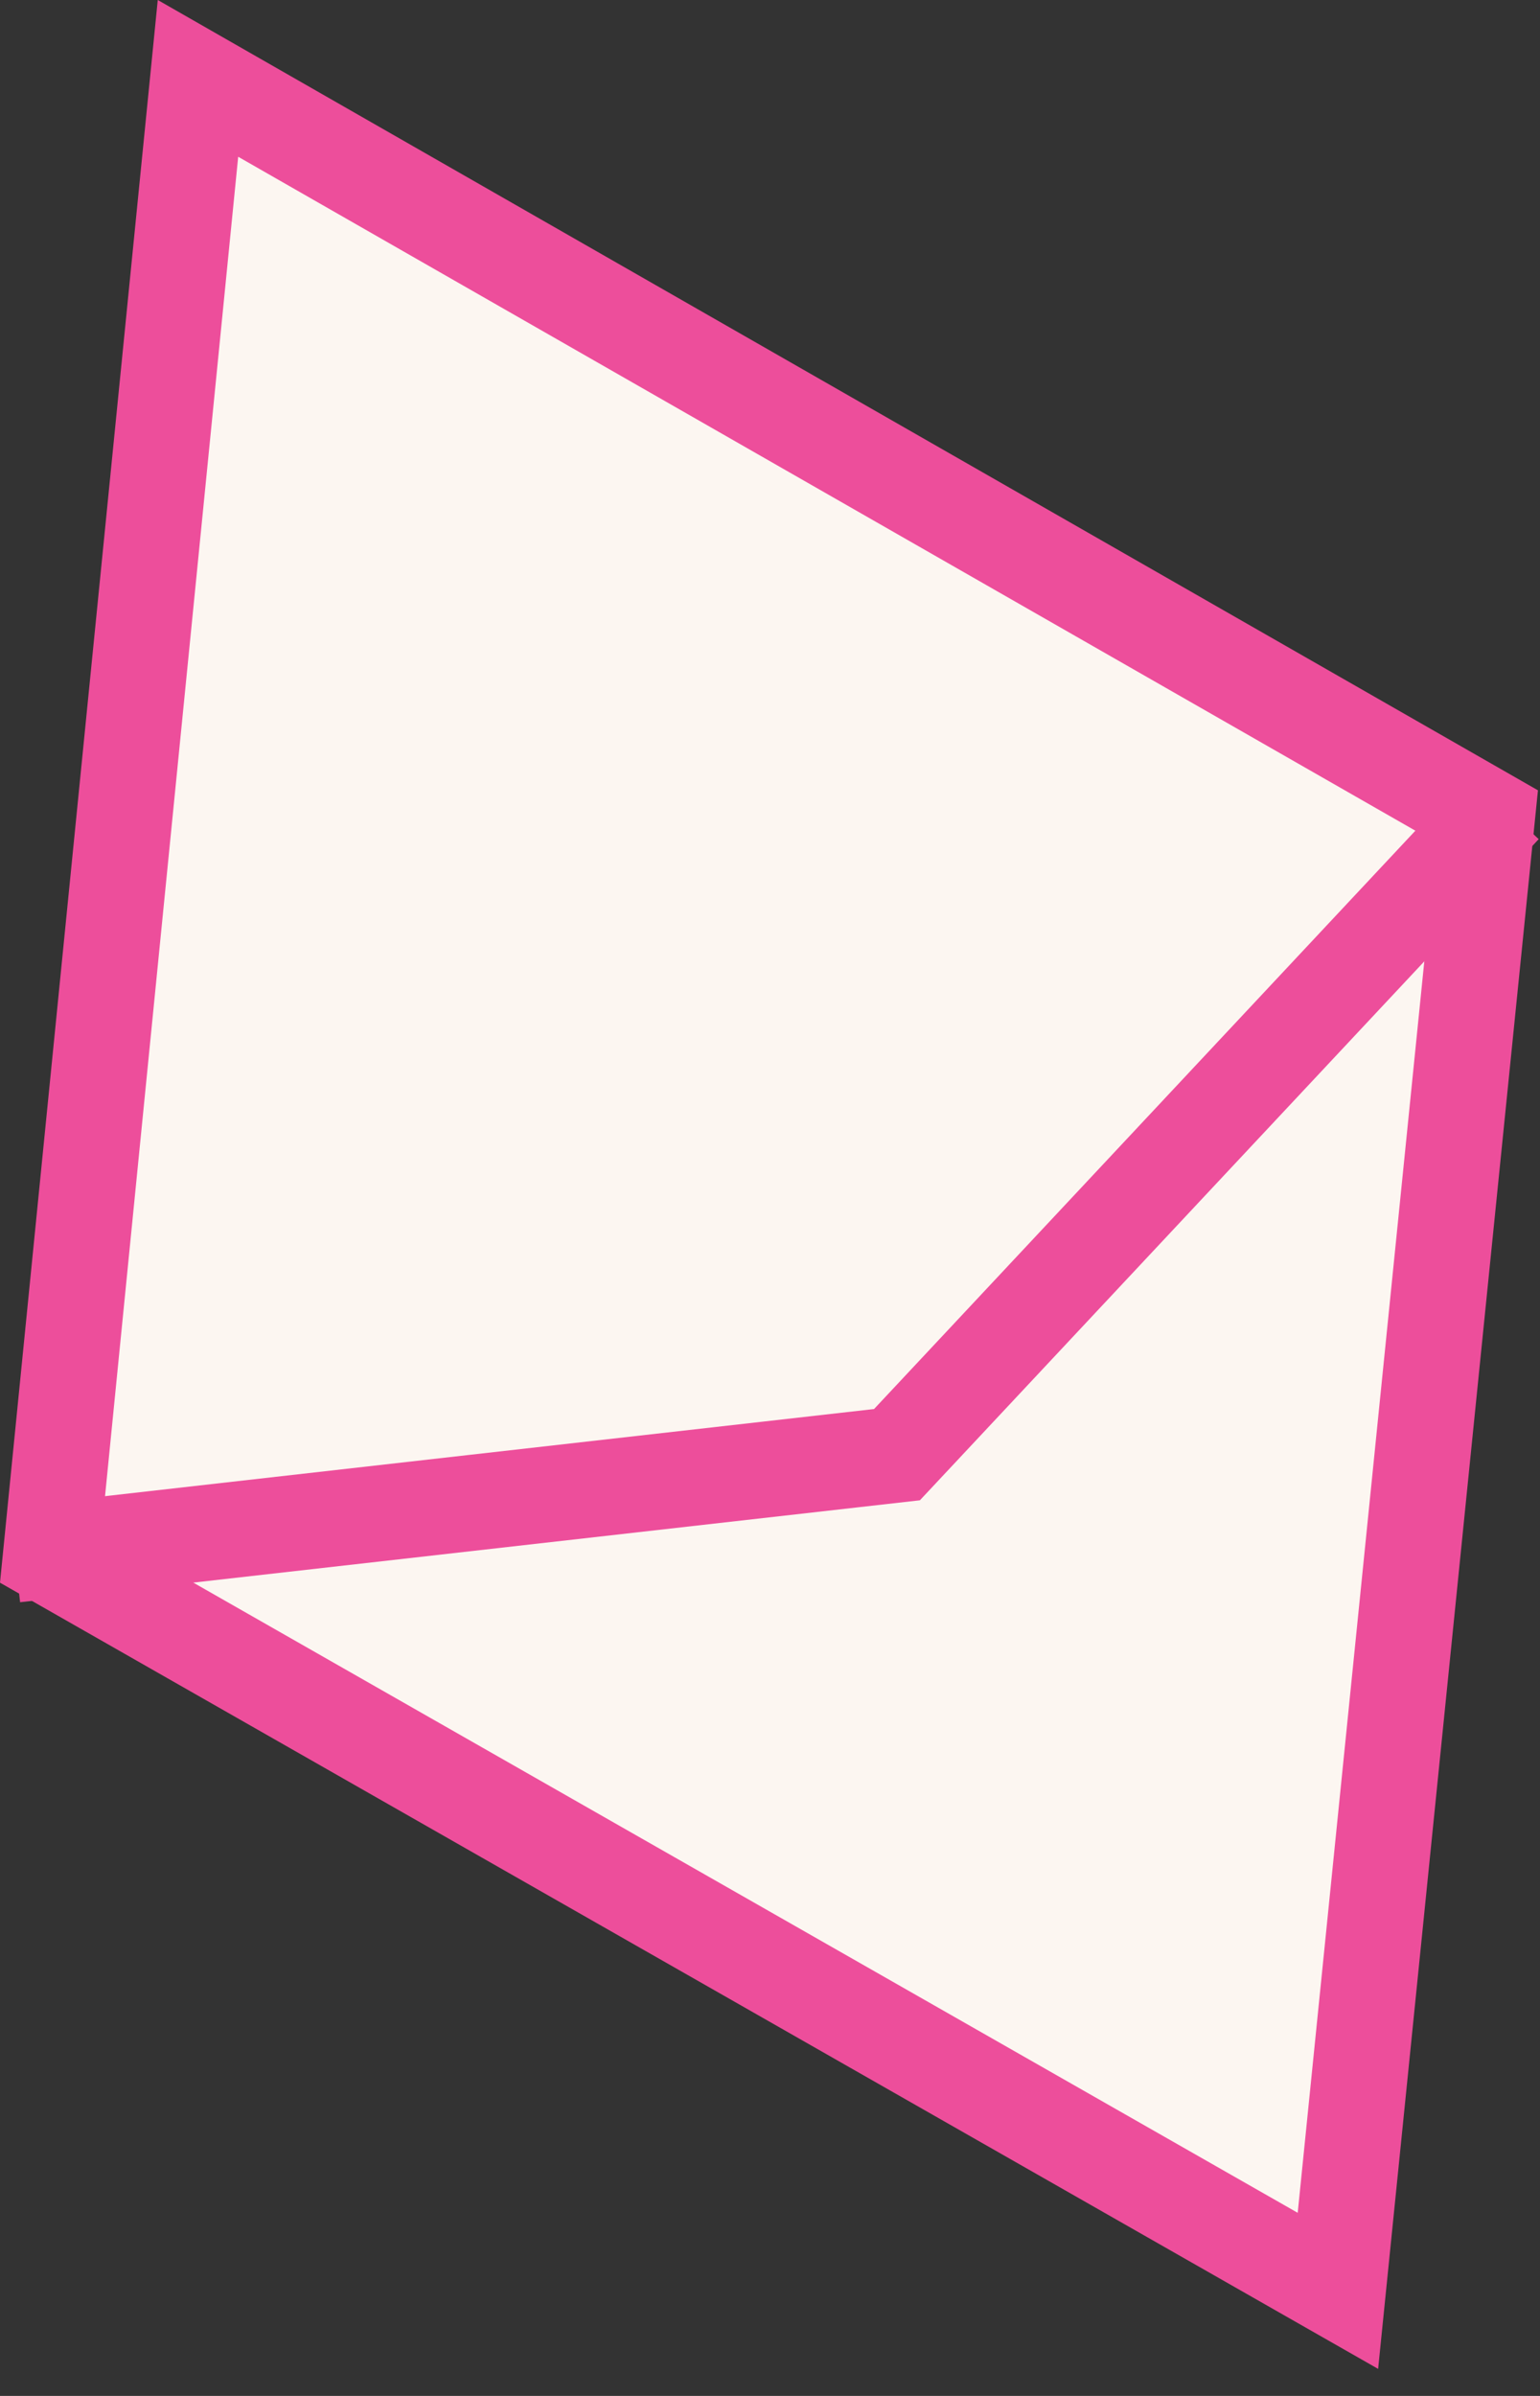
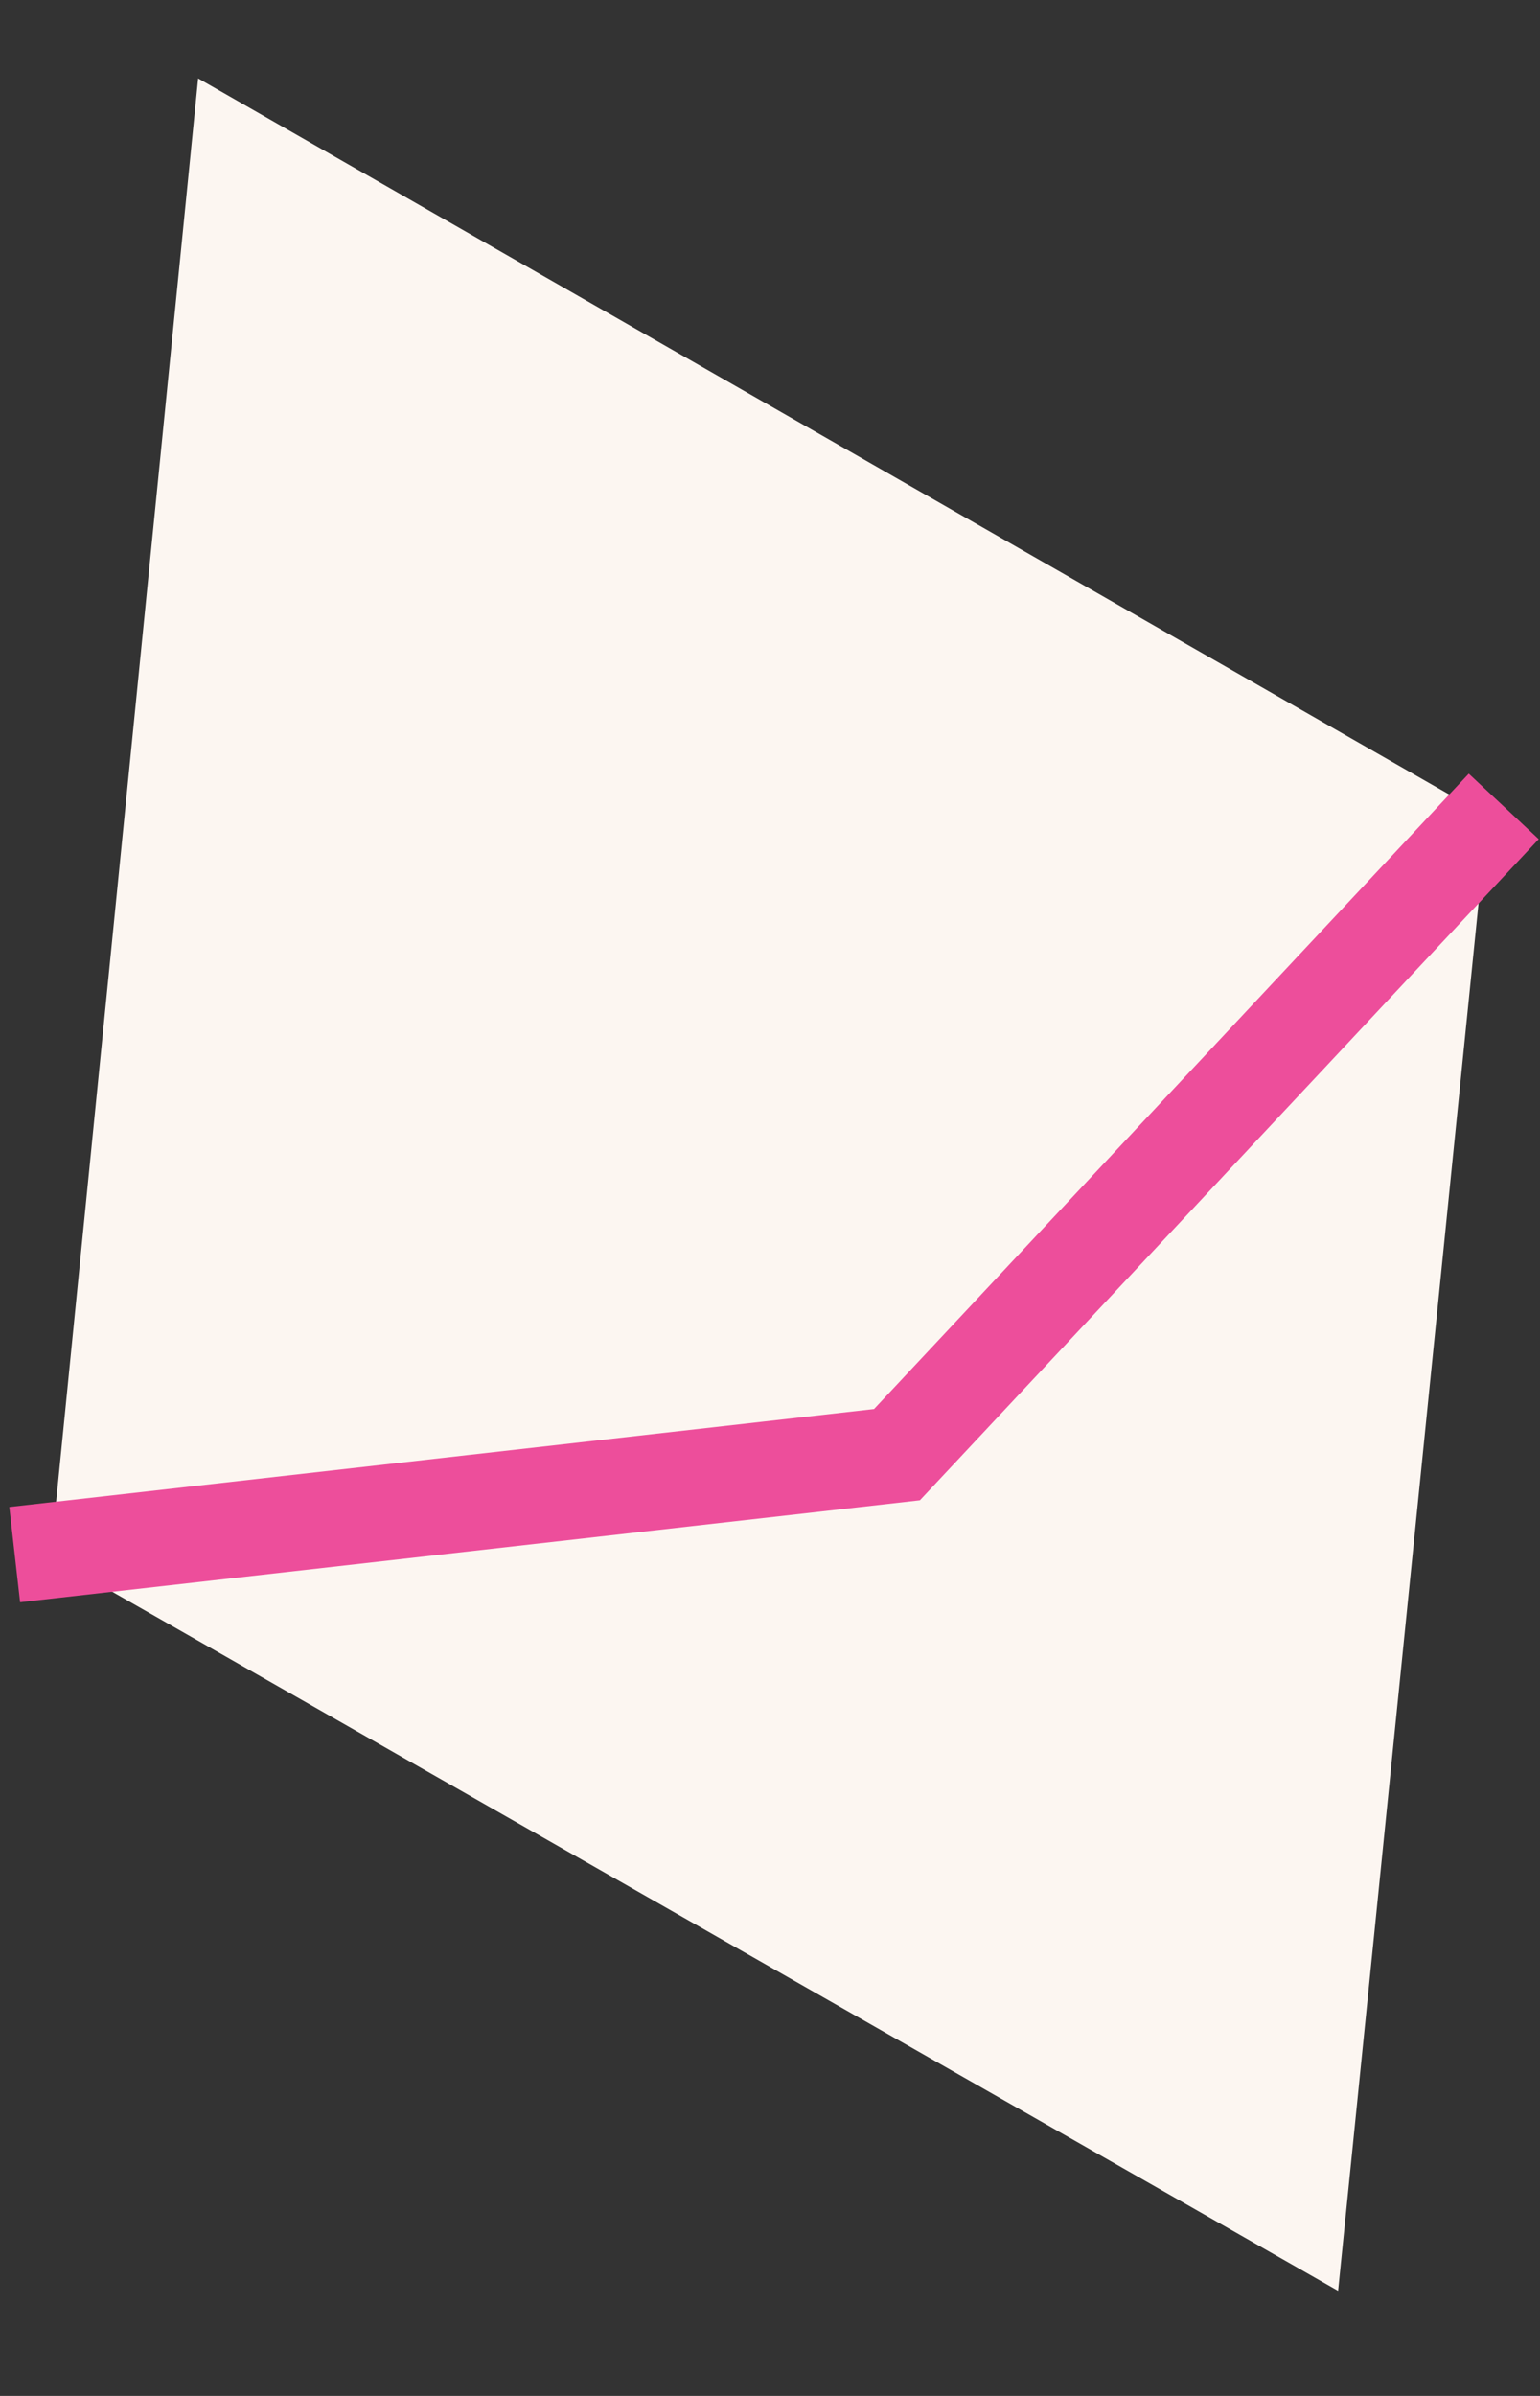
<svg xmlns="http://www.w3.org/2000/svg" width="45" height="70" viewBox="0 0 45 70" fill="none">
  <rect x="0" y="0" width="45" height="70" fill="#333333" stroke="none" />
  <g clip-path="url(#clip0_2396_900)">
    <path d="M1.48 45.48L5.79 2.29L43.461 23.85L39.1 66.93L1.48 45.48Z" fill="#FCF6F1" />
-     <path d="M6.96 4.58L41.97 24.62L37.92 64.65L2.97 44.71L6.96 4.58ZM4.61 0L0 46.24L40.27 69.21L44.94 23.09L4.61 0Z" fill="#ED4E9B" />
    <path d="M0.43 45.42L26.21 42.5L43.94 23.56" stroke="#ED4E9B" stroke-width="2.8" stroke-miterlimit="10" />
  </g>
  <defs>
    <clipPath id="clip0_2396_900">
      <rect width="44.96" height="69.21" fill="white" />
    </clipPath>
  </defs>
</svg>